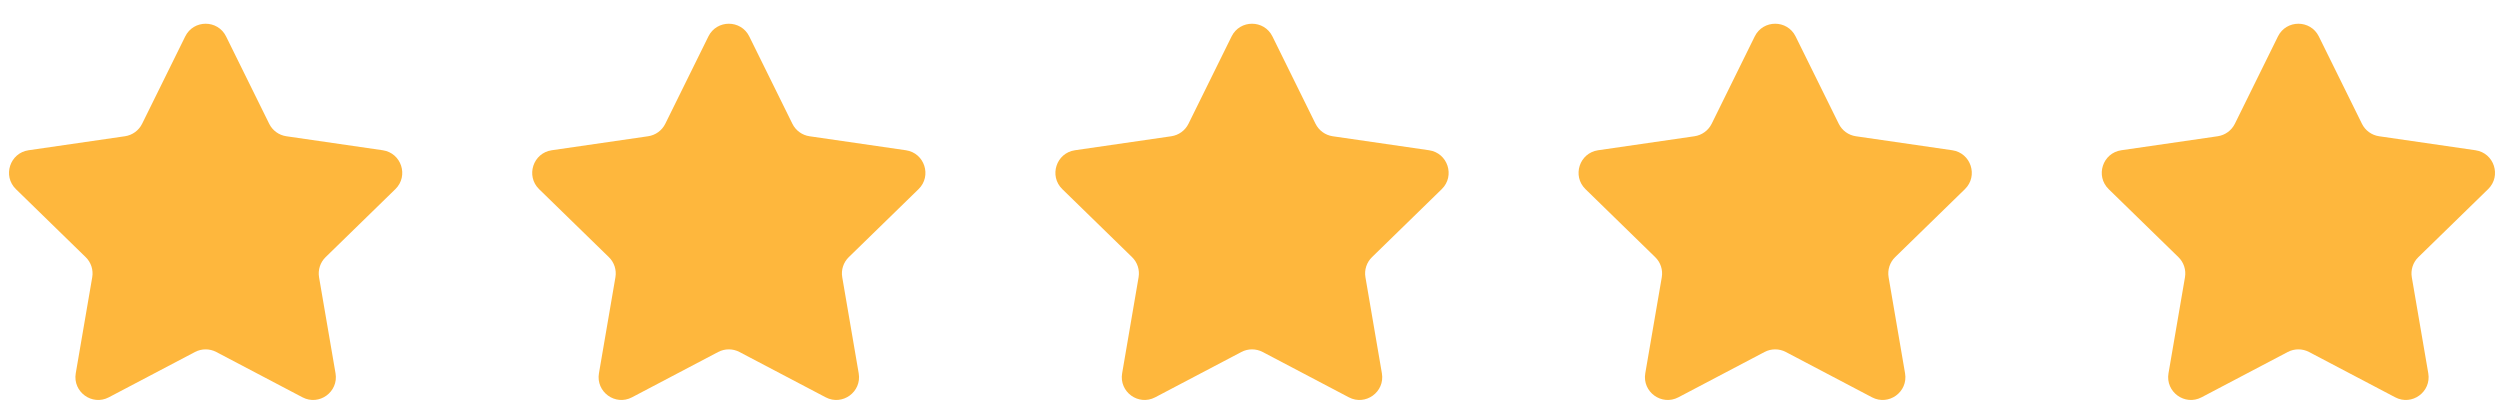
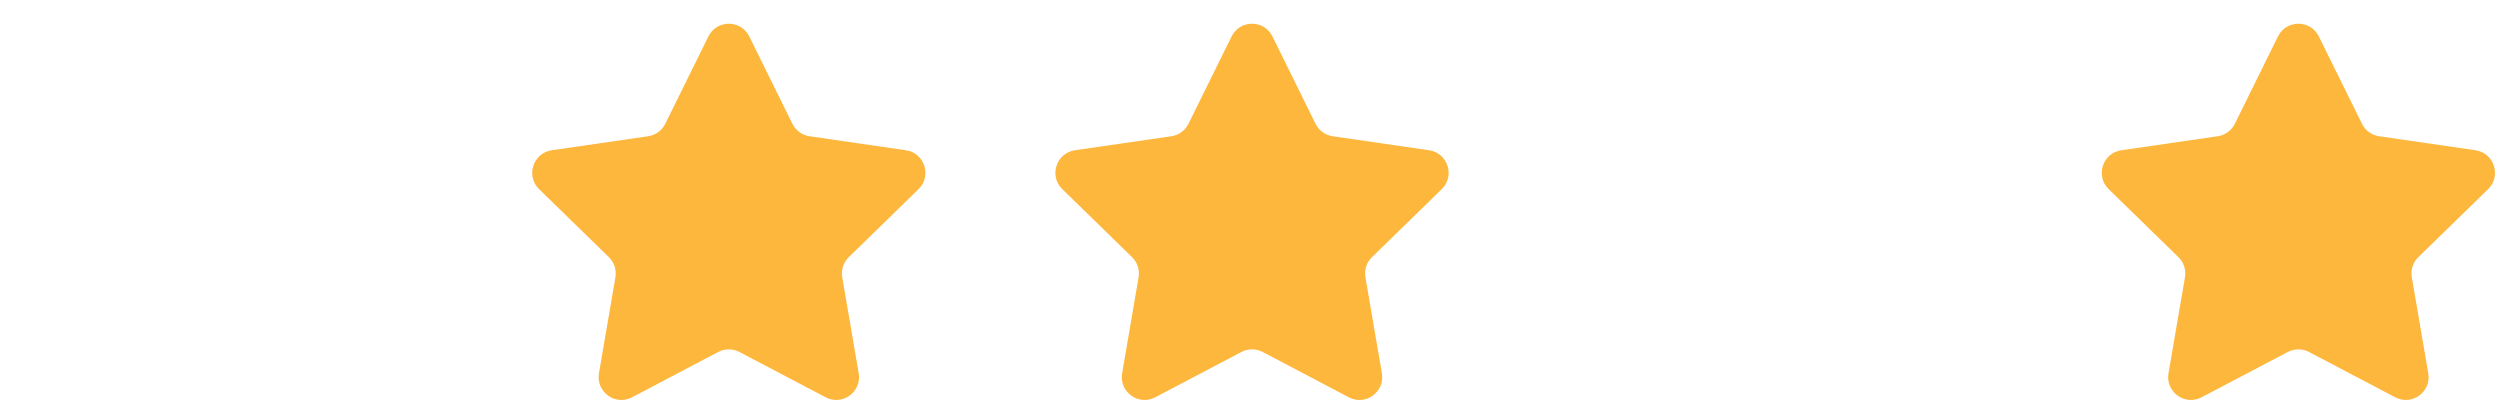
<svg xmlns="http://www.w3.org/2000/svg" width="90" height="15" viewBox="0 0 90 15" fill="none">
-   <path fill-rule="evenodd" clip-rule="evenodd" d="M8.139 1.312L9.691 4.456C9.81 4.698 10.041 4.866 10.308 4.905L13.778 5.409C14.451 5.507 14.72 6.335 14.233 6.809L11.722 9.257C11.529 9.444 11.441 9.716 11.486 9.982L12.079 13.438C12.194 14.108 11.491 14.62 10.889 14.303L7.785 12.671C7.546 12.546 7.261 12.546 7.021 12.671L3.918 14.303C3.316 14.62 2.613 14.108 2.727 13.438L3.32 9.982C3.366 9.716 3.278 9.444 3.084 9.257L0.573 6.809C0.086 6.335 0.355 5.507 1.028 5.409L4.498 4.905C4.766 4.866 4.996 4.698 5.116 4.456L6.668 1.312C6.969 0.702 7.838 0.702 8.139 1.312Z" fill="#FEB73D" />
  <path fill-rule="evenodd" clip-rule="evenodd" d="M26.974 1.312L28.526 4.456C28.645 4.698 28.876 4.866 29.142 4.905L32.612 5.409C33.285 5.507 33.554 6.335 33.068 6.809L30.556 9.257C30.364 9.444 30.274 9.716 30.321 9.982L30.913 13.438C31.029 14.108 30.325 14.62 29.724 14.303L26.619 12.671C26.381 12.546 26.095 12.546 25.855 12.671L22.752 14.303C22.151 14.62 21.447 14.108 21.562 13.438L22.155 9.982C22.201 9.716 22.112 9.444 21.919 9.257L19.407 6.809C18.921 6.335 19.19 5.507 19.863 5.409L23.333 4.905C23.6 4.866 23.831 4.698 23.95 4.456L25.502 1.312C25.803 0.702 26.673 0.702 26.974 1.312Z" fill="#FEB73D" />
  <path fill-rule="evenodd" clip-rule="evenodd" d="M45.808 1.312L47.359 4.456C47.48 4.698 47.711 4.866 47.977 4.905L51.447 5.409C52.12 5.507 52.39 6.335 51.903 6.809L49.392 9.257C49.199 9.444 49.109 9.716 49.156 9.982L49.748 13.438C49.864 14.108 49.16 14.62 48.558 14.303L45.455 12.671C45.215 12.546 44.929 12.546 44.691 12.671L41.587 14.303C40.984 14.62 40.282 14.108 40.397 13.438L40.989 9.982C41.035 9.716 40.947 9.444 40.754 9.257L38.243 6.809C37.756 6.335 38.025 5.507 38.697 5.409L42.167 4.905C42.434 4.866 42.666 4.698 42.785 4.456L44.337 1.312C44.638 0.702 45.508 0.702 45.808 1.312Z" fill="#FEB73D" />
-   <path fill-rule="evenodd" clip-rule="evenodd" d="M64.642 1.312L66.195 4.456C66.314 4.698 66.544 4.866 66.811 4.905L70.282 5.409C70.954 5.507 71.224 6.335 70.737 6.809L68.225 9.257C68.032 9.444 67.945 9.716 67.99 9.982L68.582 13.438C68.698 14.108 67.995 14.62 67.392 14.303L64.288 12.671C64.049 12.546 63.764 12.546 63.525 12.671L60.422 14.303C59.819 14.62 59.115 14.108 59.23 13.438L59.824 9.982C59.87 9.716 59.781 9.444 59.587 9.257L57.077 6.809C56.59 6.335 56.858 5.507 57.532 5.409L61.002 4.905C61.269 4.866 61.499 4.698 61.62 4.456L63.17 1.312C63.472 0.702 64.341 0.702 64.642 1.312Z" fill="#FEB73D" />
  <path fill-rule="evenodd" clip-rule="evenodd" d="M83.478 1.312L85.03 4.456C85.149 4.698 85.38 4.866 85.647 4.905L89.117 5.409C89.79 5.507 90.059 6.335 89.572 6.809L87.061 9.257C86.868 9.444 86.779 9.716 86.825 9.982L87.418 13.438C87.533 14.108 86.829 14.62 86.228 14.303L83.124 12.671C82.885 12.546 82.599 12.546 82.36 12.671L79.256 14.303C78.655 14.62 77.951 14.108 78.066 13.438L78.659 9.982C78.705 9.716 78.616 9.444 78.423 9.257L75.912 6.809C75.425 6.335 75.694 5.507 76.367 5.409L79.837 4.905C80.104 4.866 80.335 4.698 80.455 4.456L82.006 1.312C82.307 0.702 83.177 0.702 83.478 1.312H83.478Z" fill="#FEB73D" />
</svg>